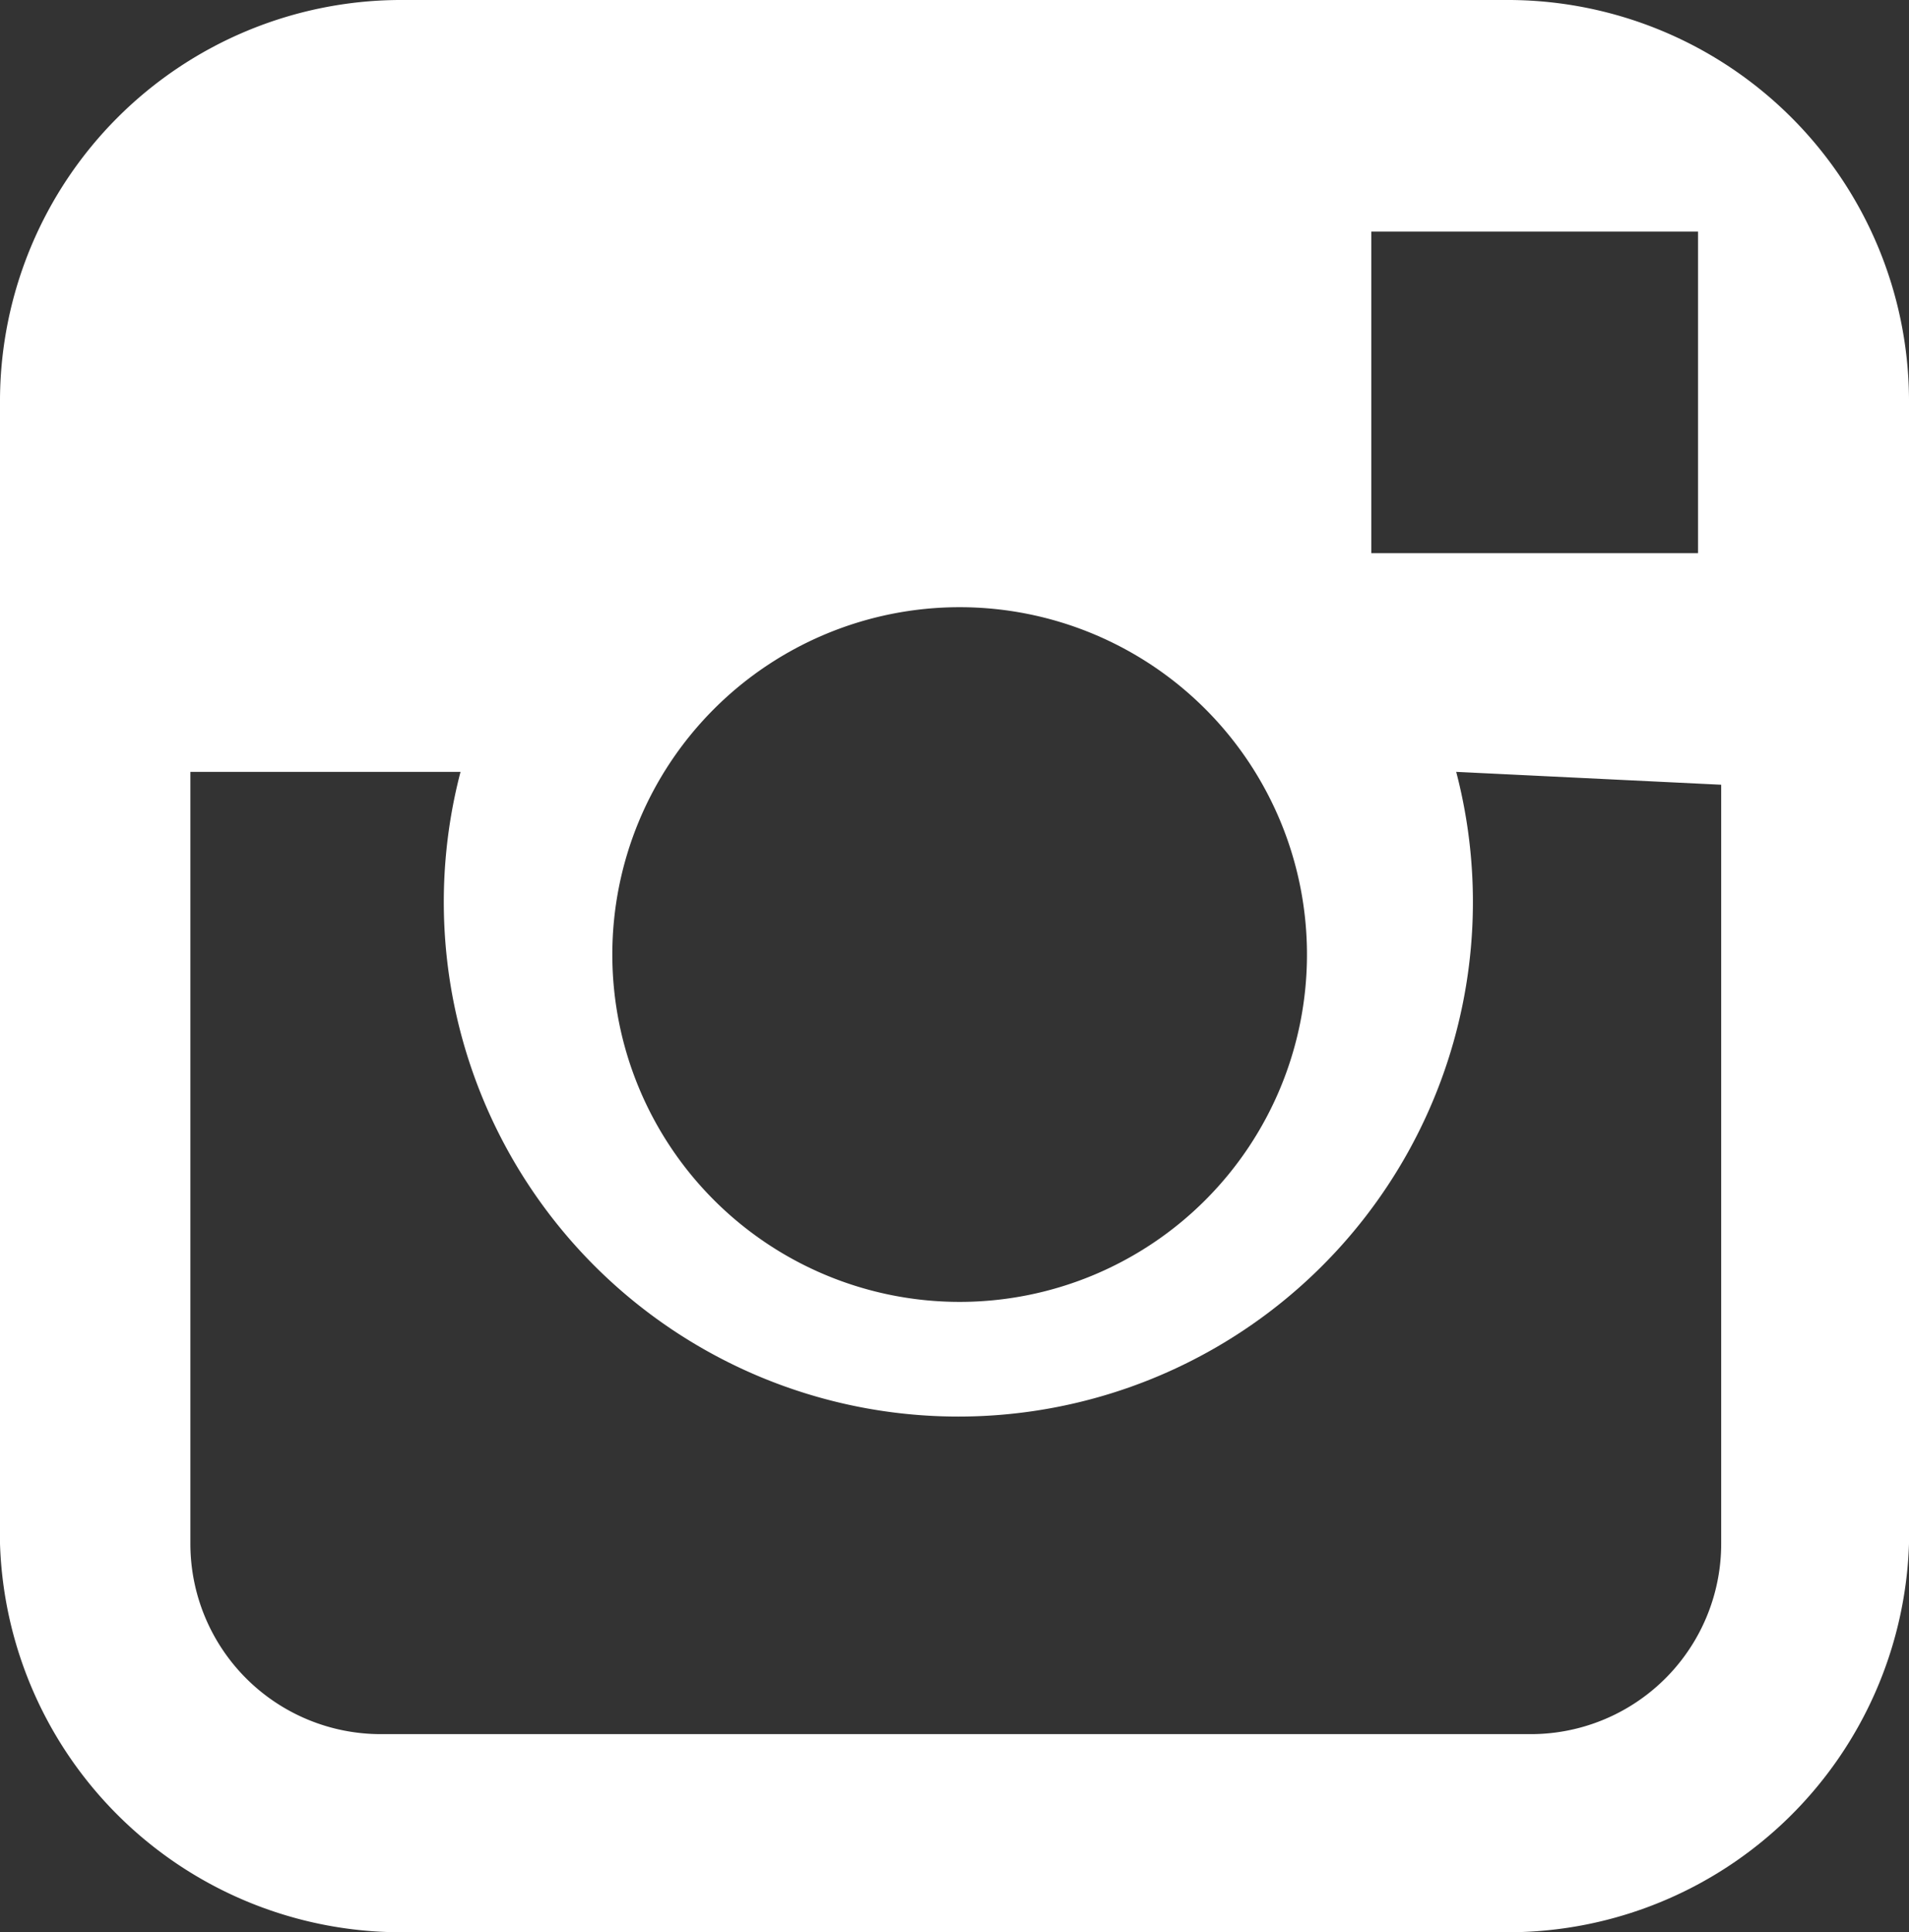
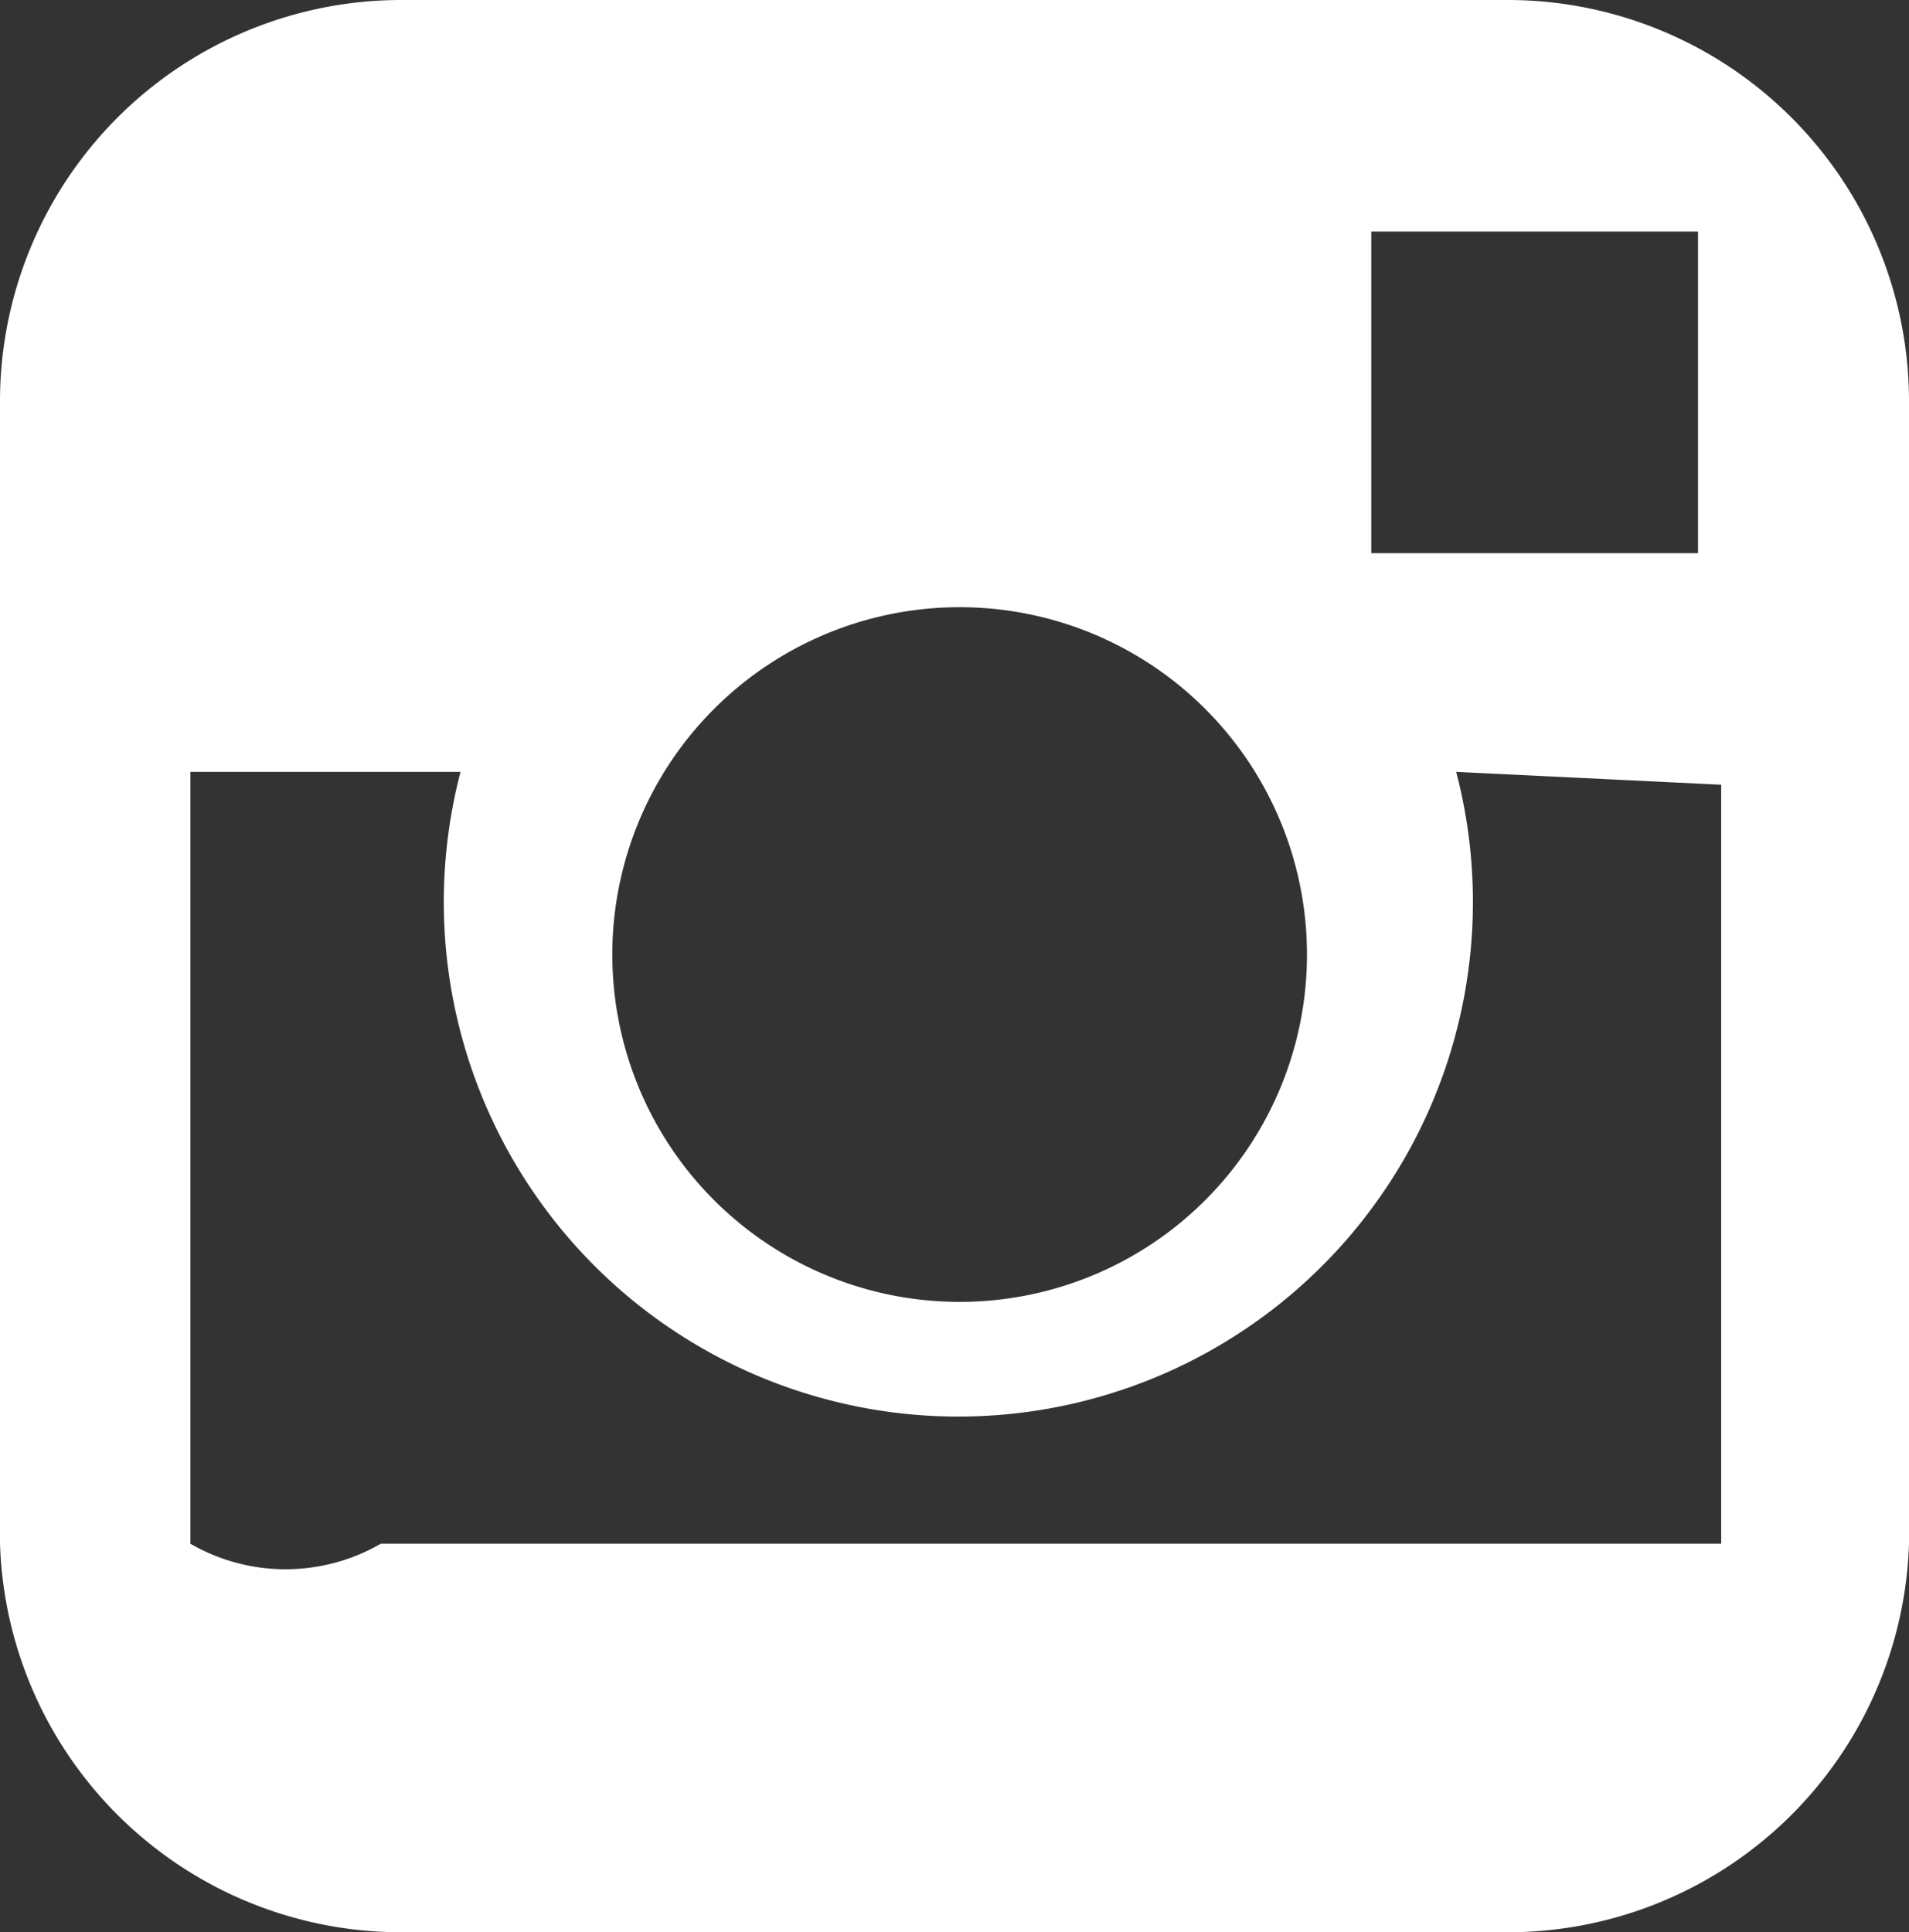
<svg xmlns="http://www.w3.org/2000/svg" viewBox="0 0 7.42 7.51">
  <rect x="0" y="0" width="7.42" height="7.51" fill="#333333" stroke="none" />
  <title>instagram</title>
  <g id="Capa_2" data-name="Capa 2">
    <g id="Capa_1-2" data-name="Capa 1">
-       <path d="M3.73,2.36A1.35,1.35,0,1,1,2.38,3.71,1.35,1.35,0,0,1,3.73,2.36M6.6,2.15H5.33V.9H6.6Zm.09.9V6a.74.74,0,0,1-.74.74H1.48A.74.74,0,0,1,.74,6V3H1.79A2,2,0,1,0,5.66,3ZM1.55,0H5.87A1.56,1.56,0,0,1,7.42,1.55V6A1.56,1.56,0,0,1,5.87,7.51H1.55A1.56,1.56,0,0,1,0,6V1.55A1.56,1.56,0,0,1,1.55,0Z" style="fill:#fff;fill-rule:evenodd" />
+       <path d="M3.73,2.36A1.35,1.35,0,1,1,2.38,3.71,1.35,1.35,0,0,1,3.73,2.36M6.6,2.15H5.33V.9H6.6Zm.09.9V6H1.48A.74.74,0,0,1,.74,6V3H1.79A2,2,0,1,0,5.66,3ZM1.55,0H5.87A1.56,1.56,0,0,1,7.42,1.55V6A1.56,1.56,0,0,1,5.87,7.51H1.55A1.56,1.56,0,0,1,0,6V1.55A1.56,1.56,0,0,1,1.55,0Z" style="fill:#fff;fill-rule:evenodd" />
    </g>
  </g>
</svg>